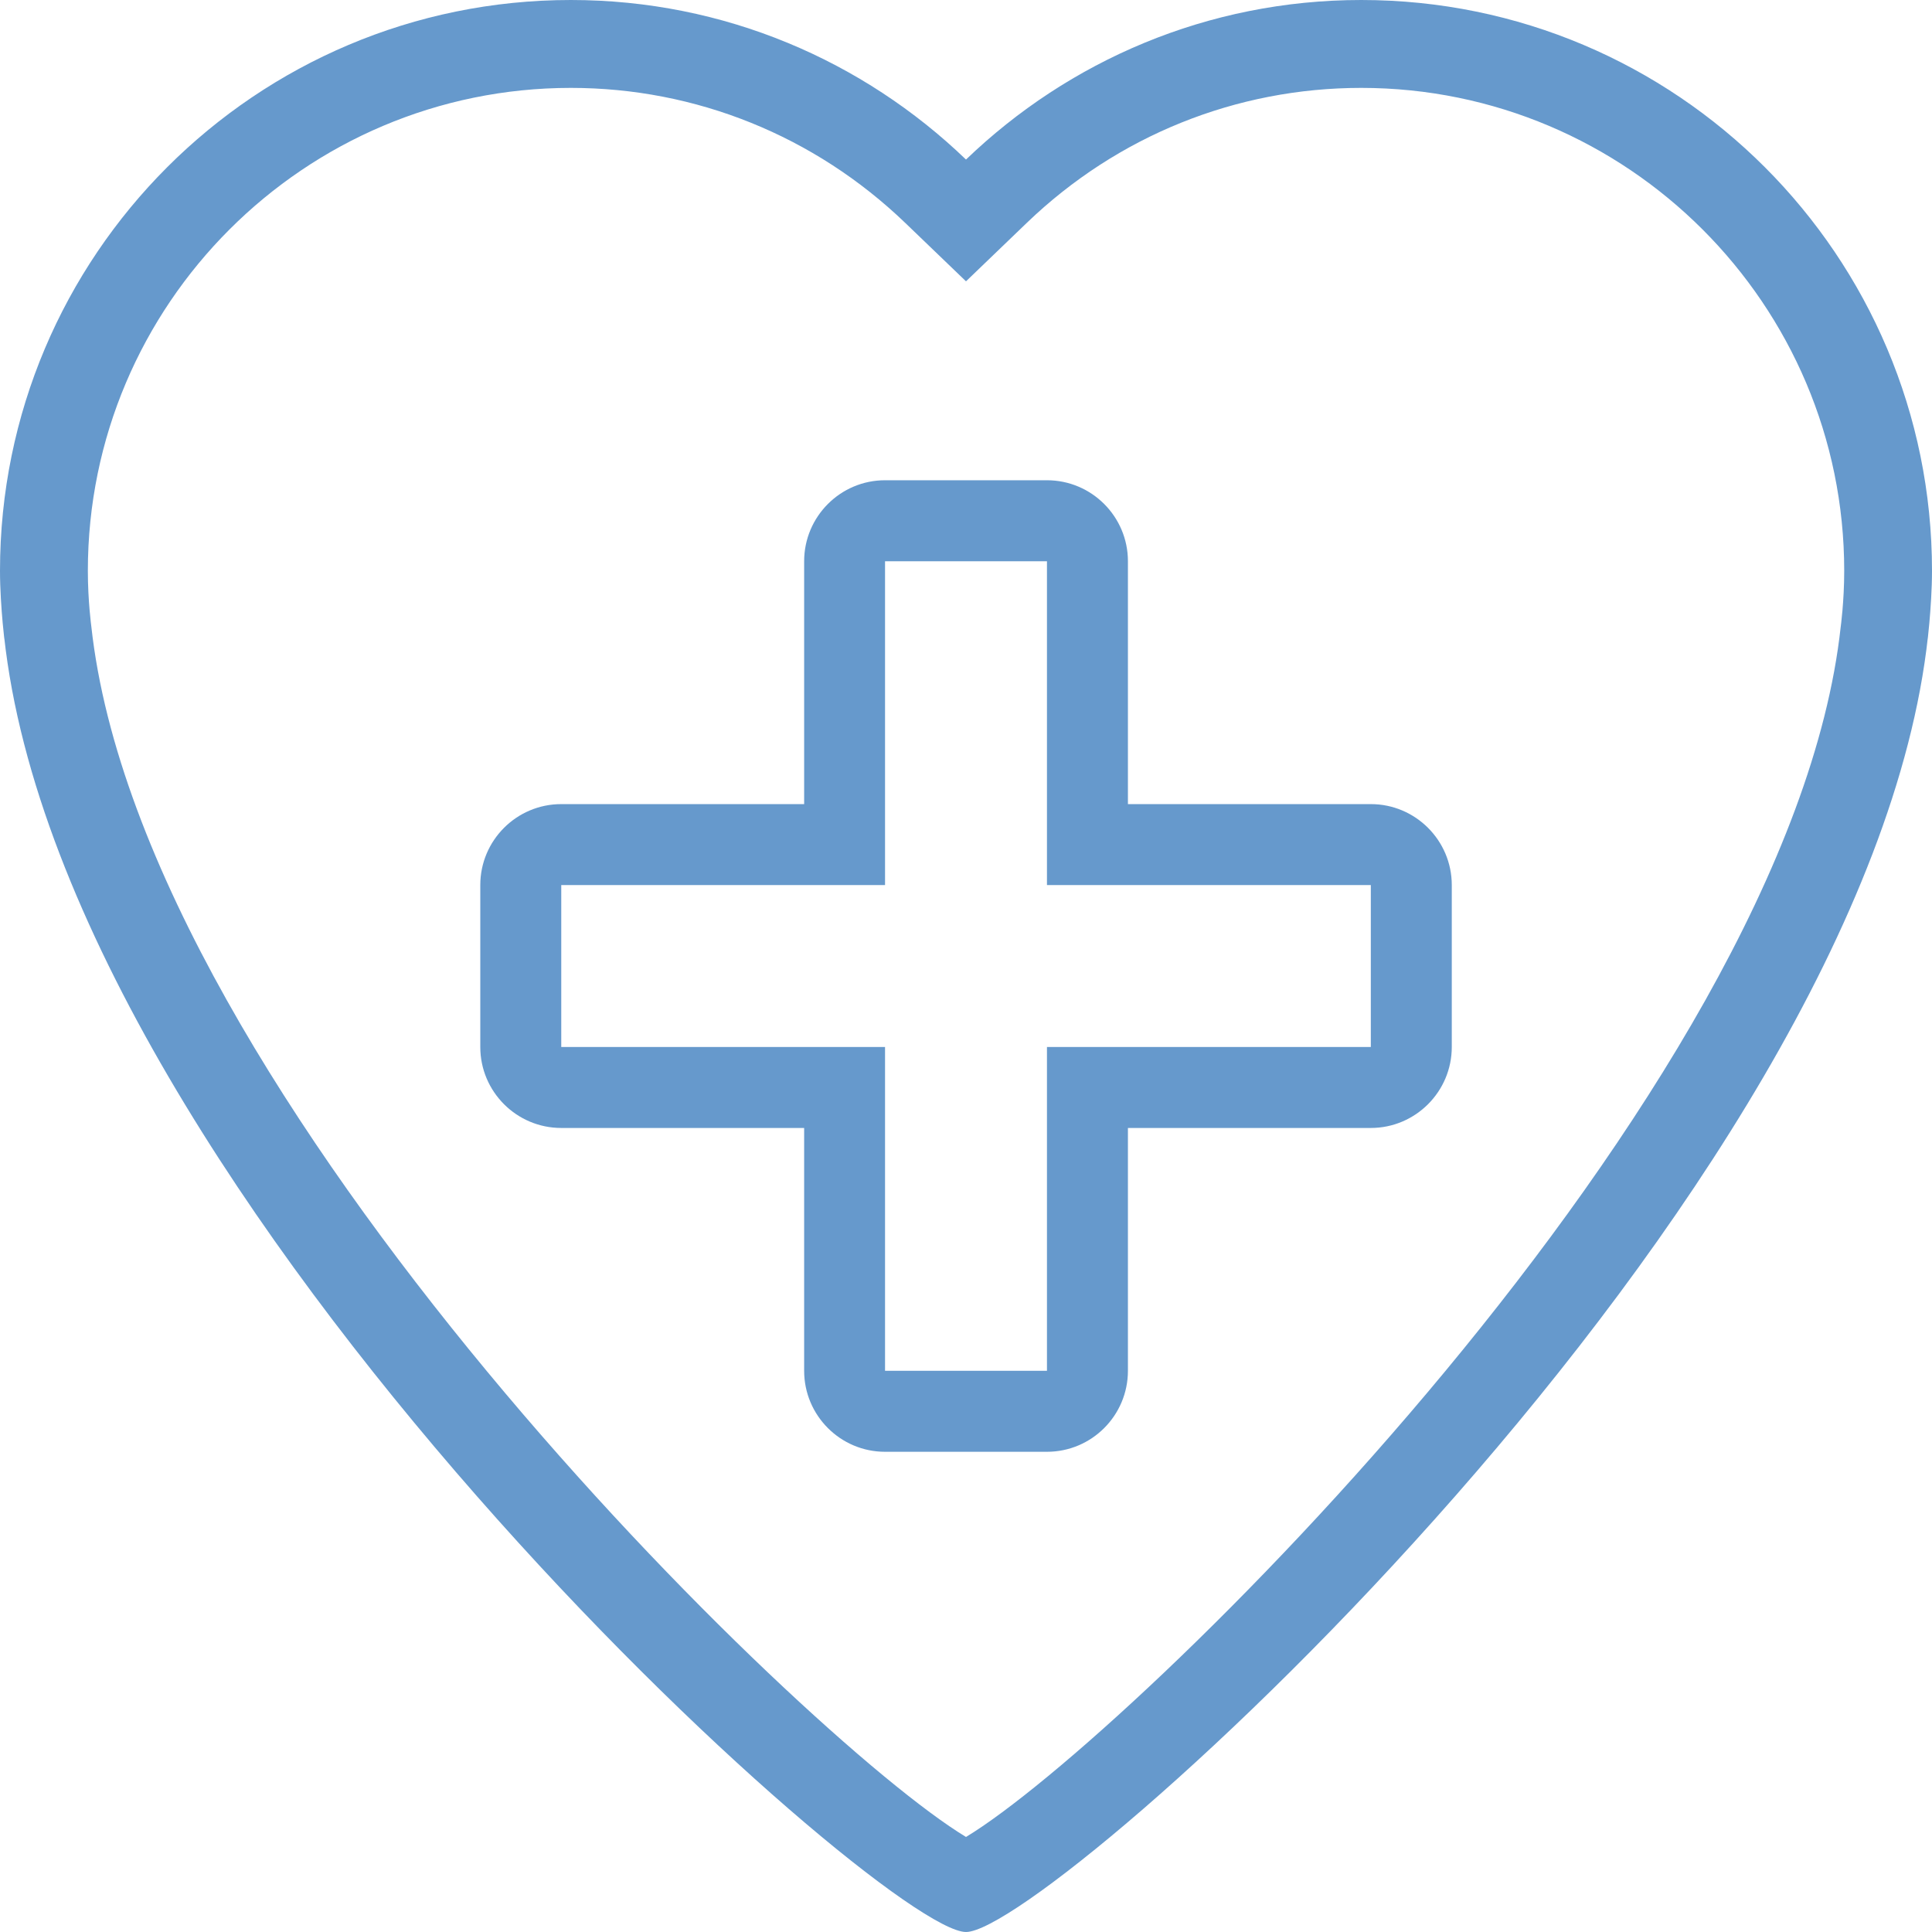
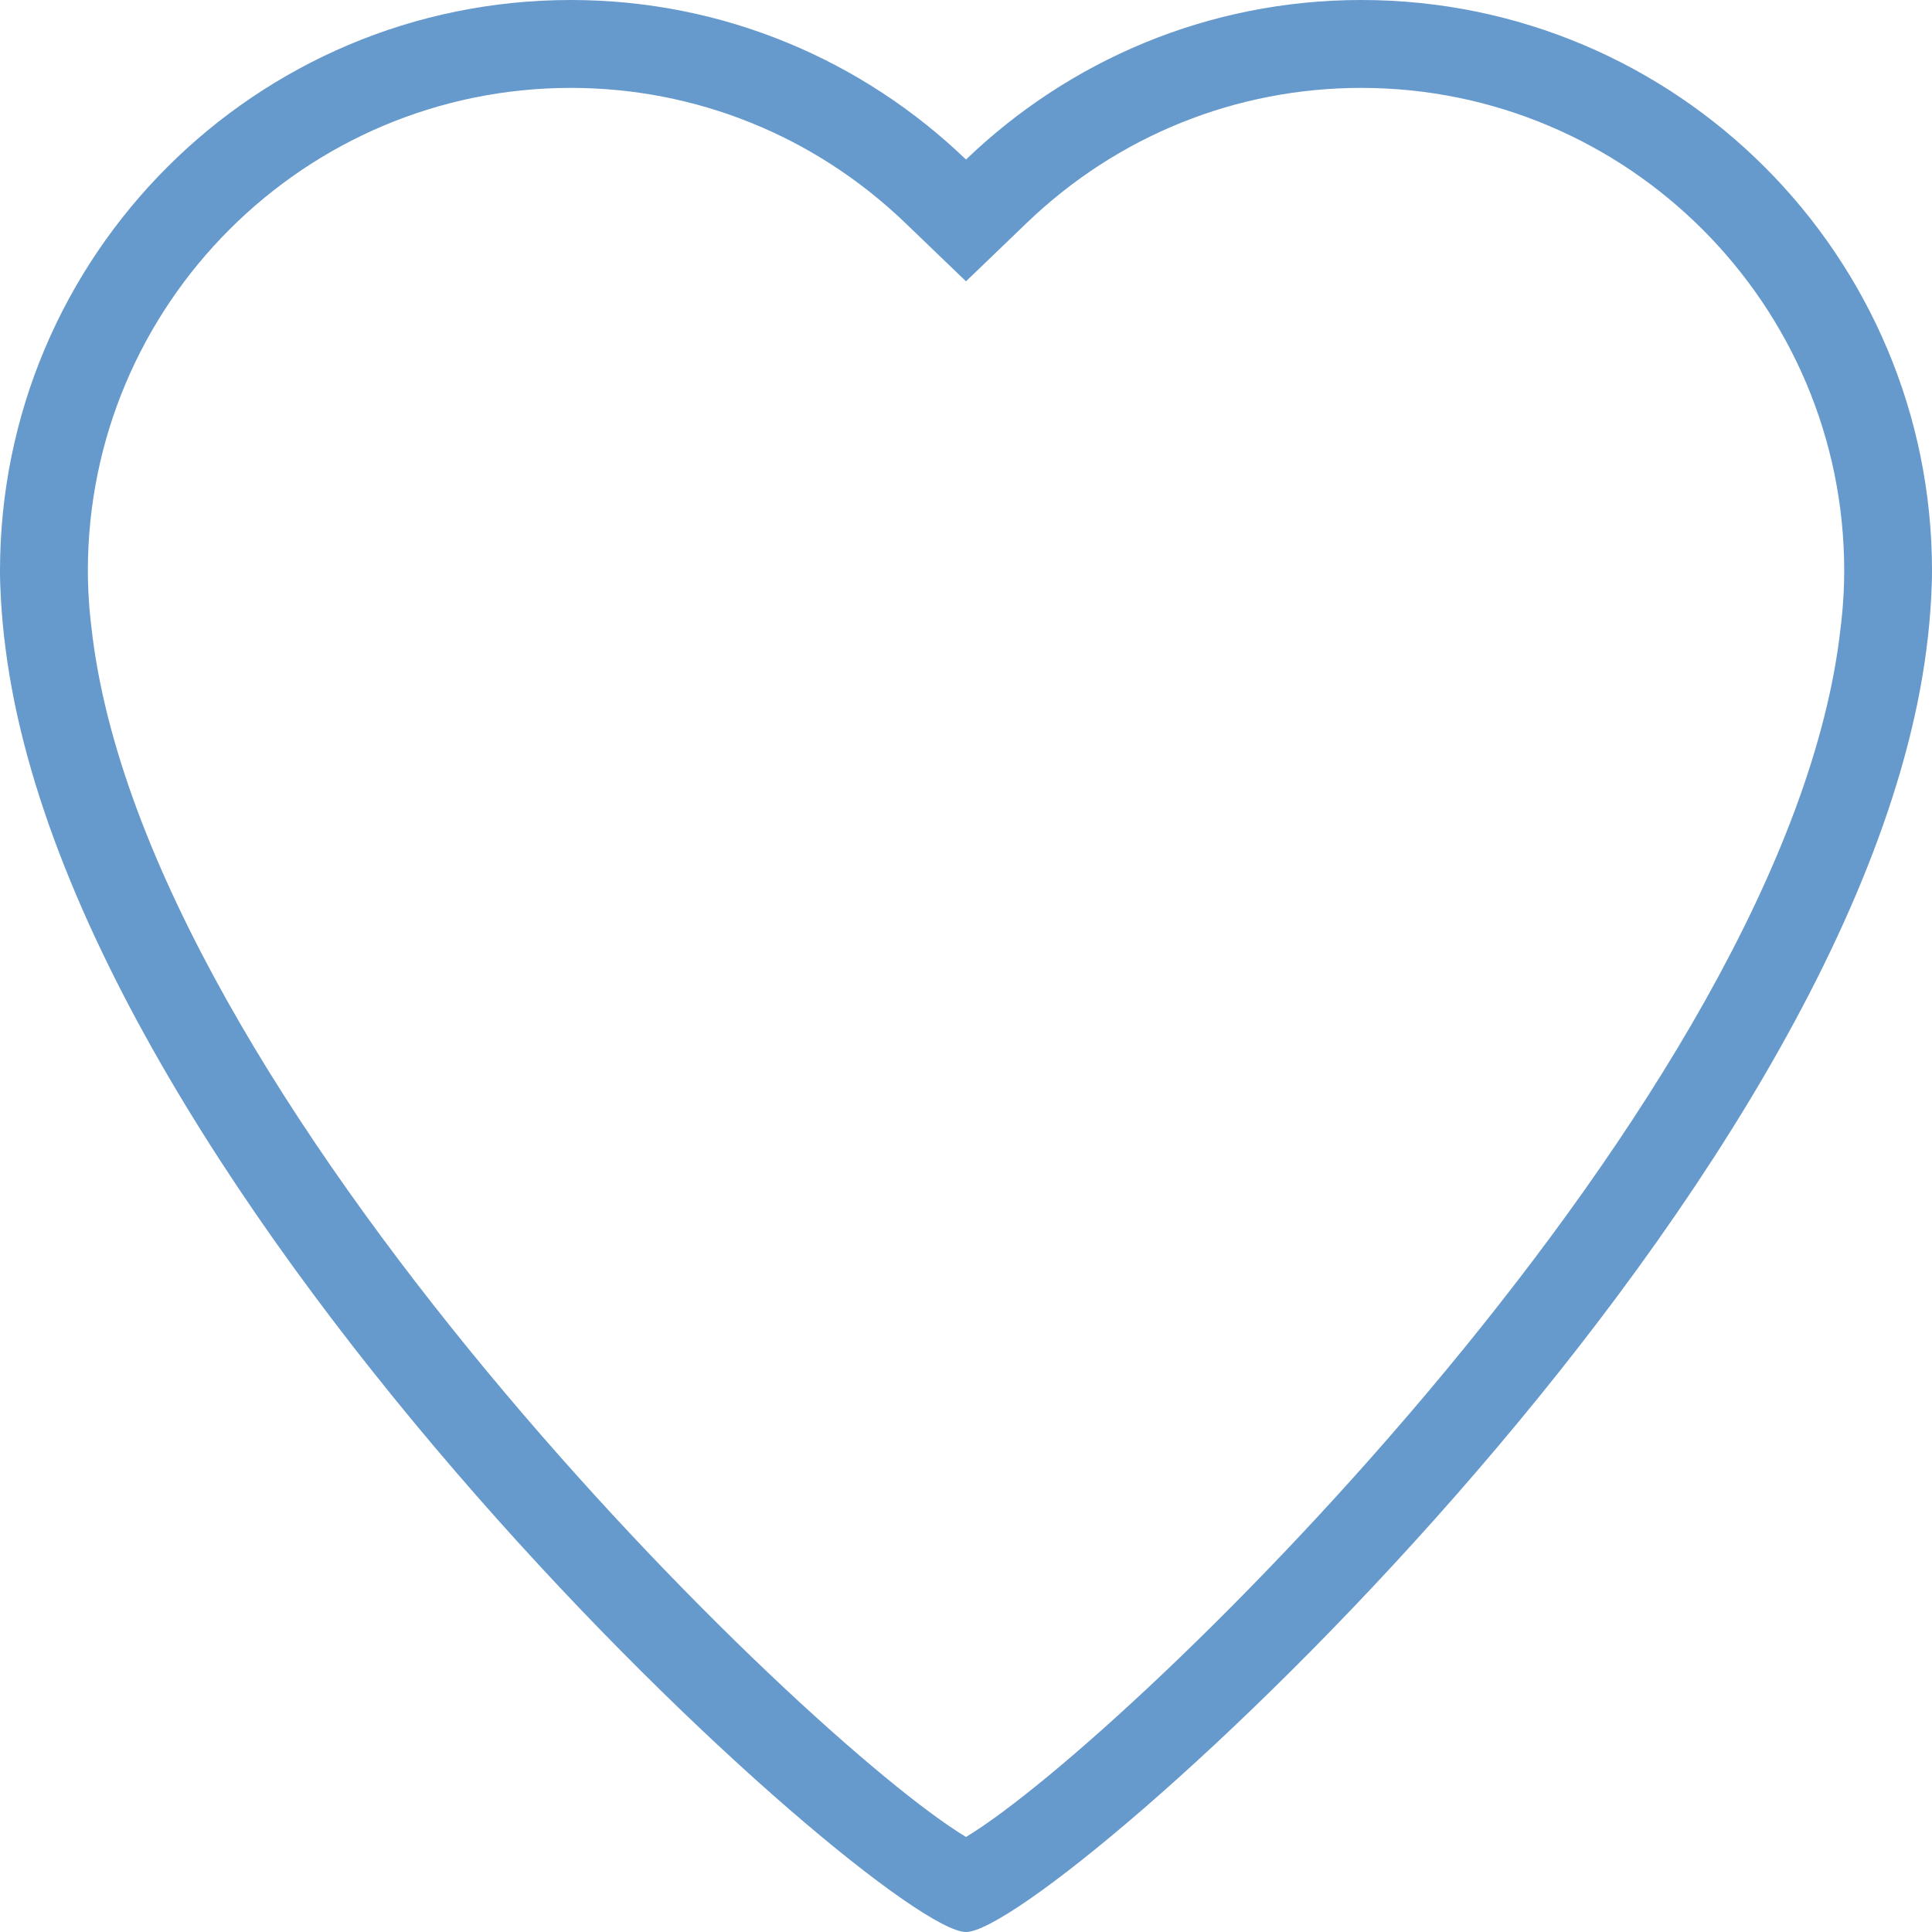
<svg xmlns="http://www.w3.org/2000/svg" version="1.1" id="Слой_4" x="0px" y="0px" width="200px" height="200px" viewBox="0 0 257.5 257.5" enable-background="new 0 0 257.5 257.5" xml:space="preserve">
-   <path fill="#6699CC" d="M182.705,107.173h-32.373V74.805c0-5.952-4.834-10.796-10.791-10.796h-21.582  c-5.947,0-10.781,4.844-10.781,10.796v32.368H74.805c-5.957,0-10.791,4.839-10.791,10.791v21.582  c0,5.947,4.834,10.791,10.791,10.791h32.373V182.7c0,5.957,4.834,10.796,10.781,10.796h21.582c5.957,0,10.791-4.839,10.791-10.796  v-32.363h32.373c5.947,0,10.791-4.844,10.791-10.791v-21.582C193.496,112.012,188.652,107.173,182.705,107.173z M182.705,139.546  h-43.164V182.7h-21.582v-43.154H74.805v-21.582h43.154V74.805h21.582v43.159h43.164V139.546z" />
  <path fill="#6699CC" d="M257.5,76.079C257.5,34.063,223.447,0,181.426,0c-20.459,0-39.004,8.12-52.676,21.265  C115.088,8.12,96.543,0,76.084,0C34.063,0,0,34.063,0,76.079c0,4.893,0.771,10.732,0.547,8.74  C8.74,159.966,117.49,257.5,128.75,257.5c11.27,0,120.02-97.534,128.213-172.681C256.738,86.812,257.5,80.972,257.5,76.079   M245.332,83.55c-6.836,62.607-94.834,148.154-116.582,161.284c-21.738-13.13-109.746-98.687-116.582-161.367  c0,0-0.459-3.374-0.459-7.388c0-35.498,28.877-64.365,64.375-64.365c16.66,0,32.48,6.387,44.561,17.988l8.105,7.793l8.105-7.793  c12.07-11.602,27.9-17.988,44.57-17.988c35.498,0,64.375,28.867,64.375,64.365C245.801,80.166,245.332,83.55,245.332,83.55" />
</svg>